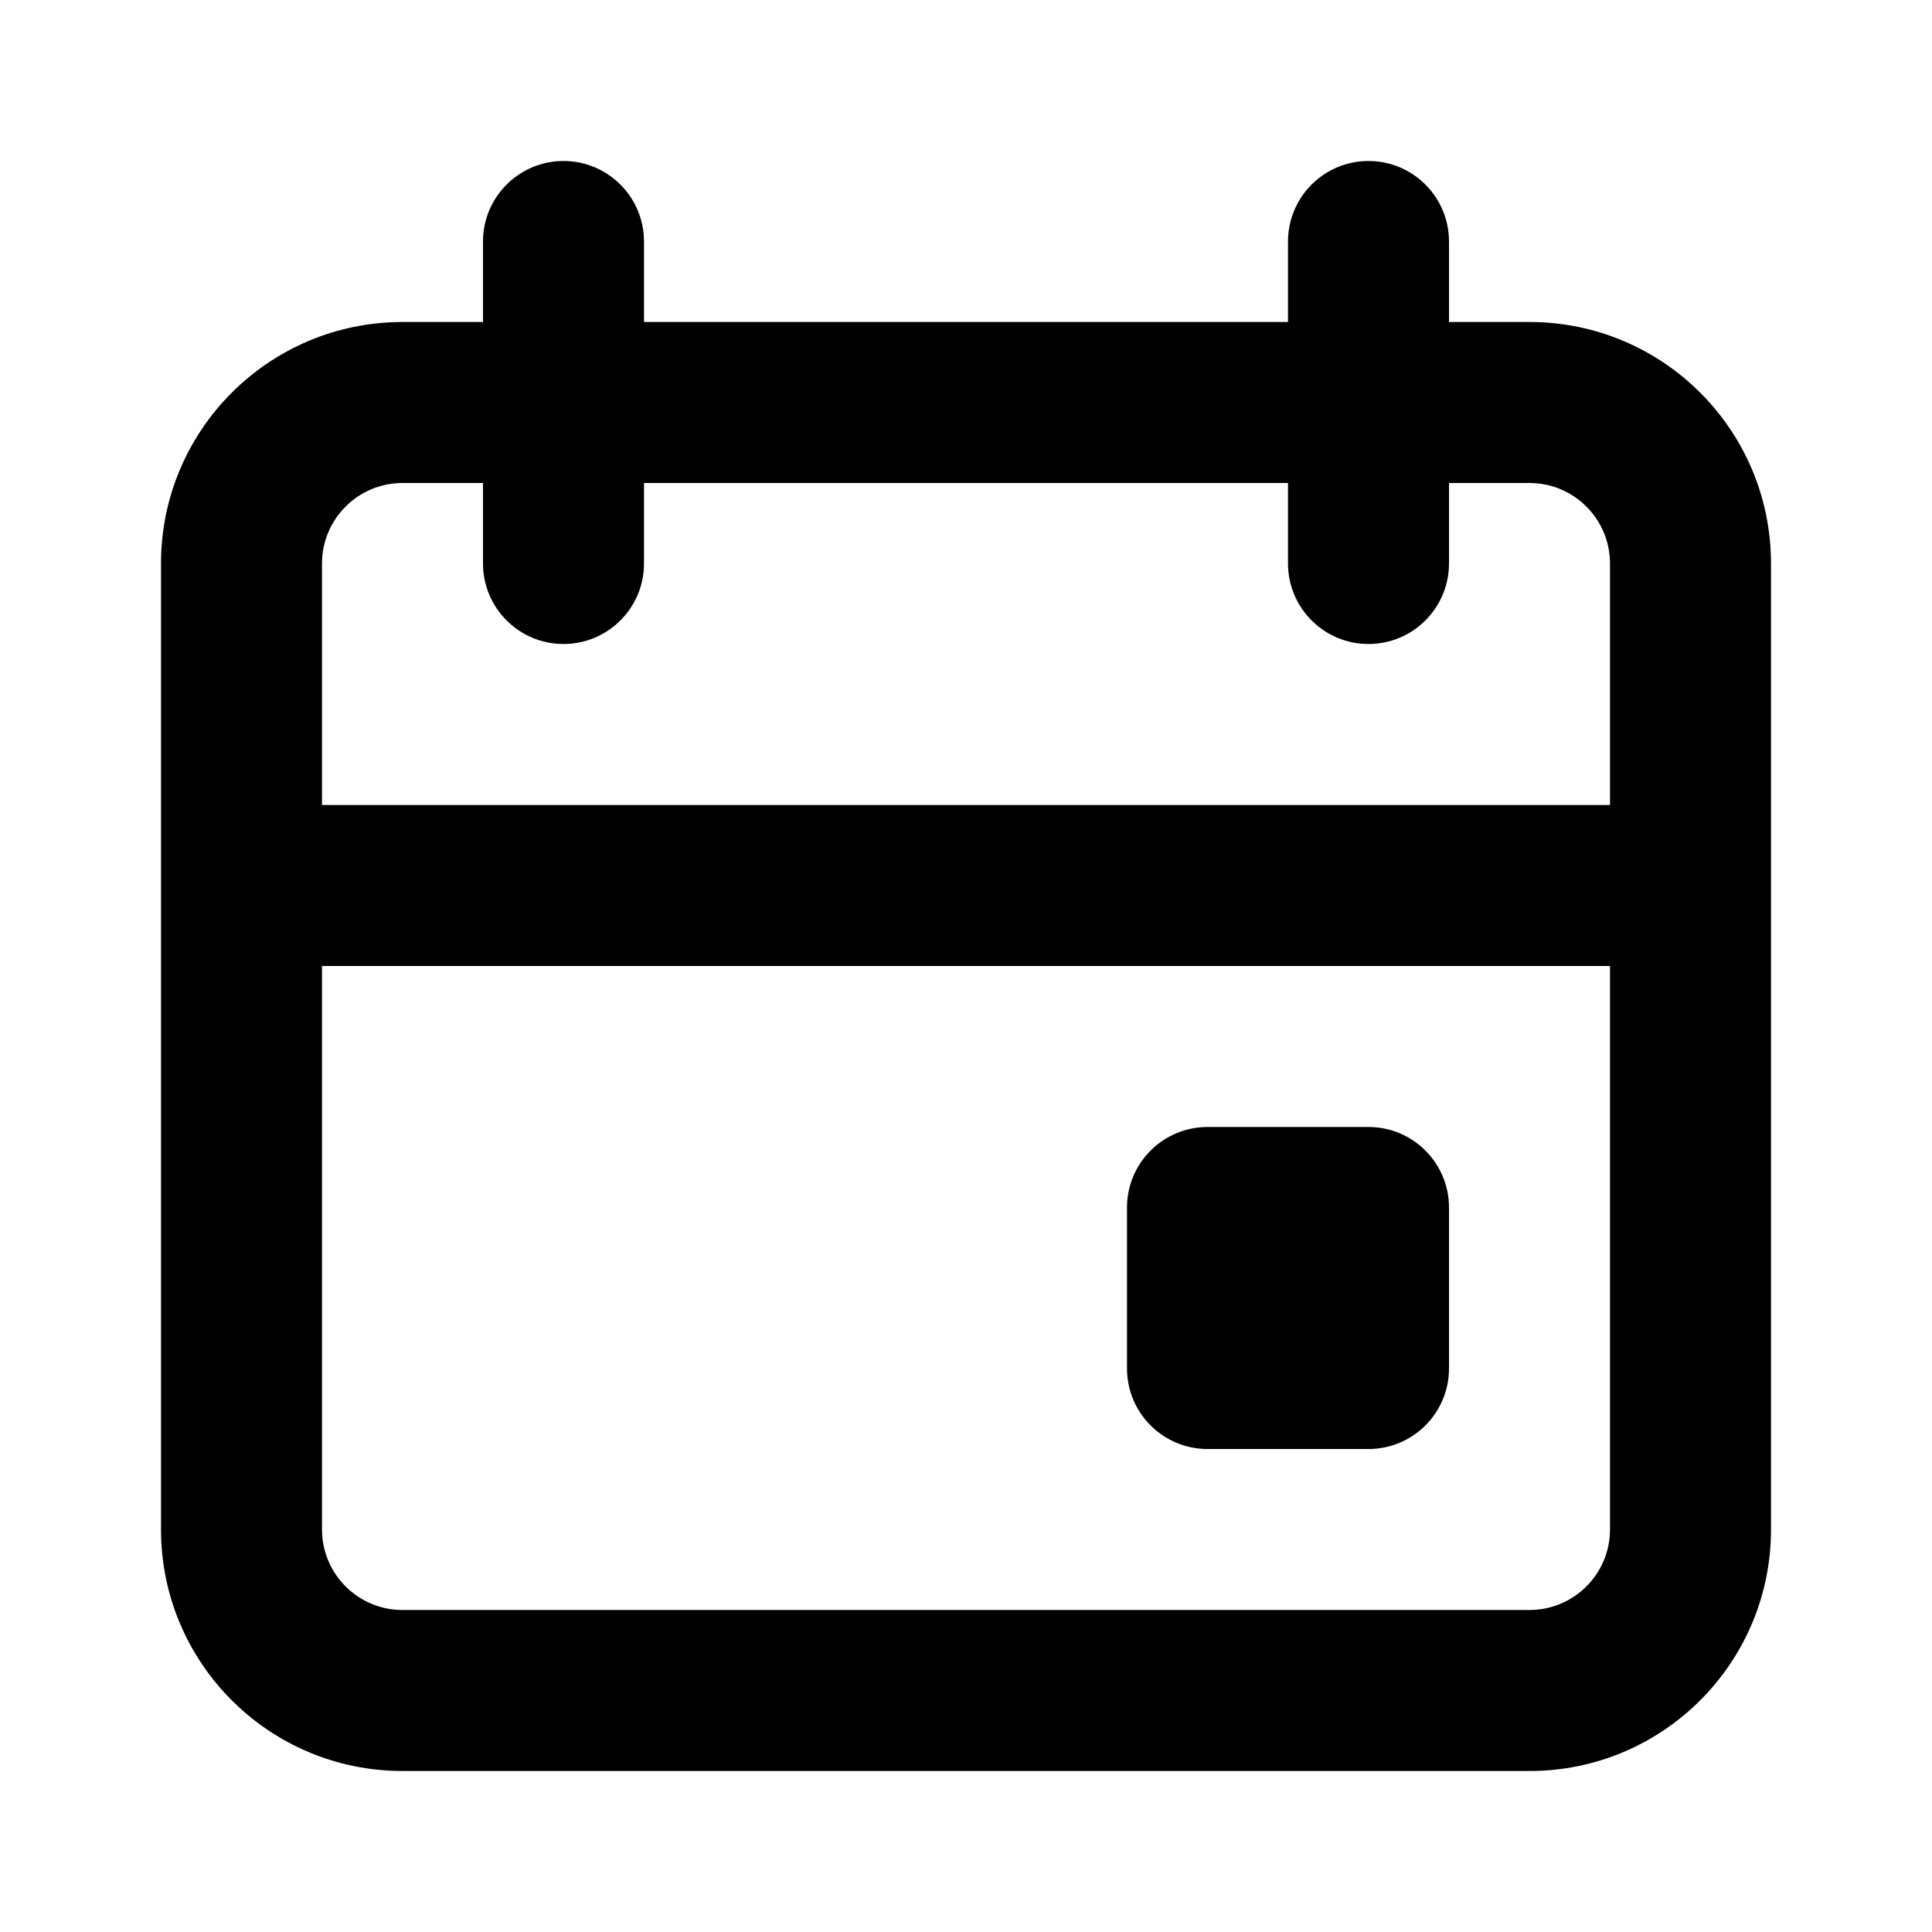
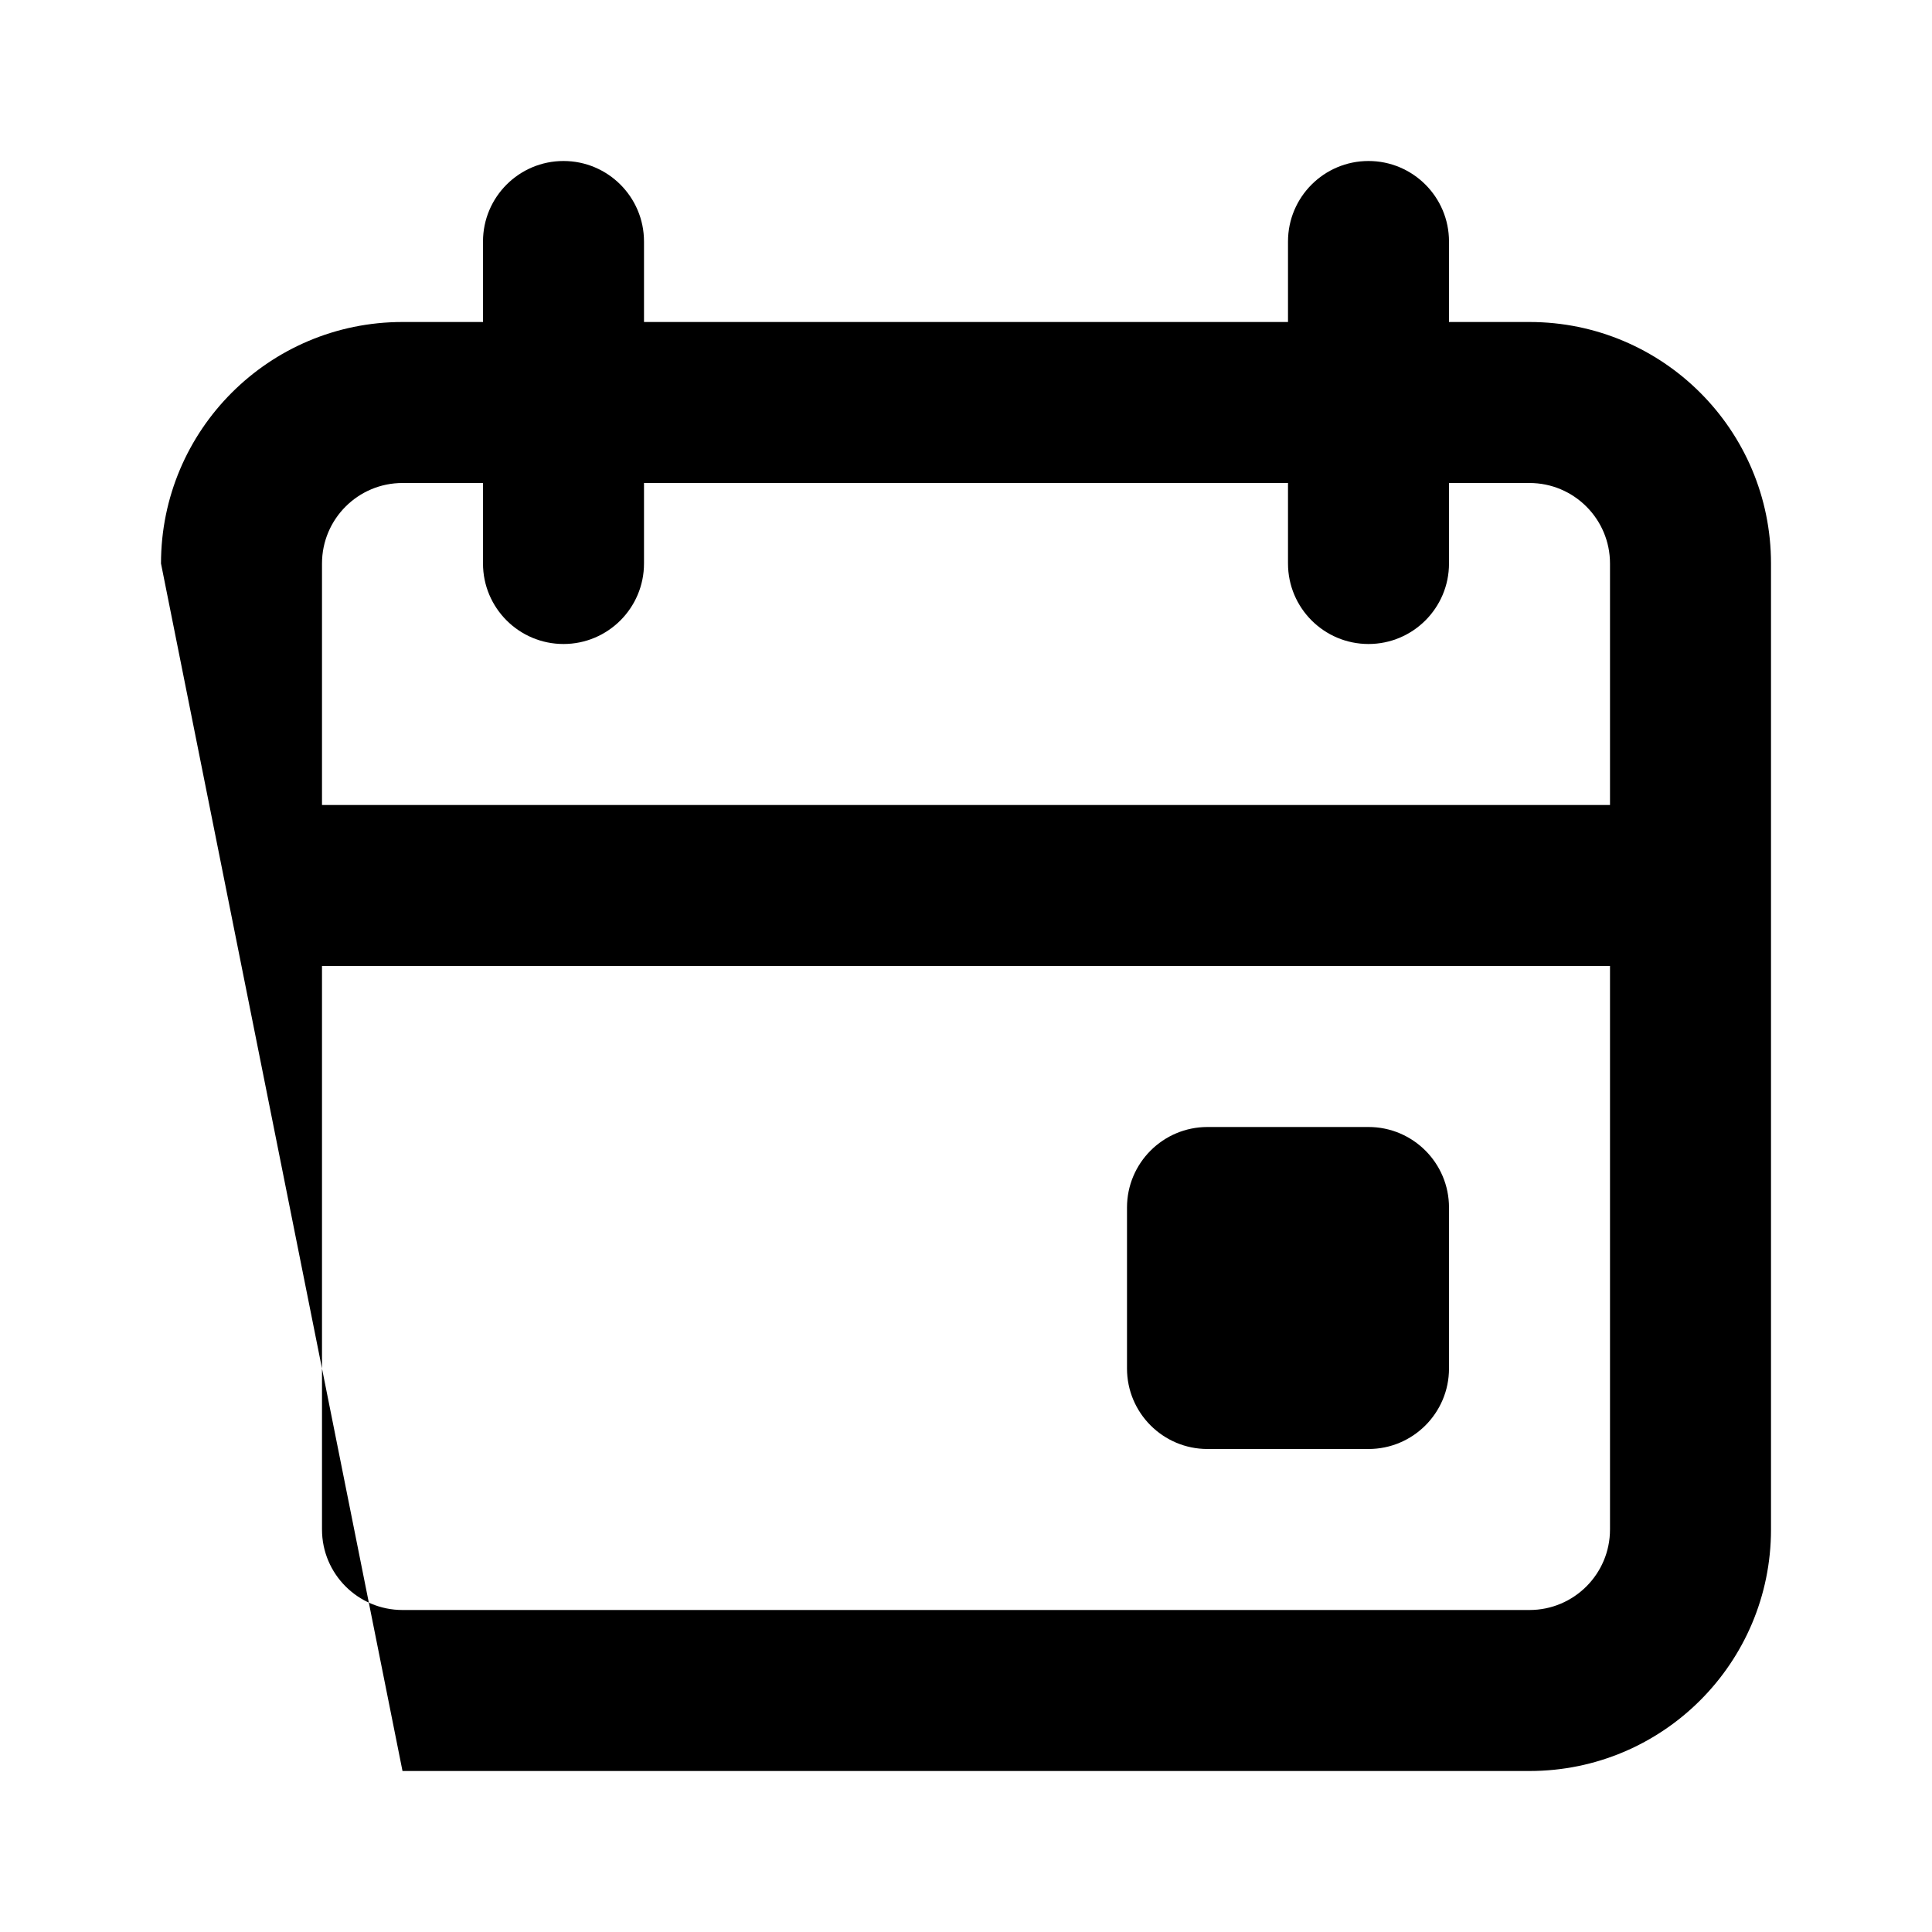
<svg xmlns="http://www.w3.org/2000/svg" fill="#000000" width="800px" height="800px" viewBox="0 0 24 24">
-   <path fill-rule="evenodd" d="M17,2 C17.552,2 18,2.448 18,3 L18,4 L19,4 C20.657,4 22,5.343 22,7 L22,19 C22,20.657 20.657,22 19,22 L5,22 C3.343,22 2,20.657 2,19 L2,7 C2,5.343 3.343,4 5,4 L6,4 L6,3 C6,2.448 6.448,2 7,2 C7.552,2 8,2.448 8,3 L8,4 L16,4 L16,3 C16,2.448 16.448,2 17,2 Z M20,12 L4,12 L4,19 C4,19.552 4.448,20 5,20 L19,20 C19.552,20 20,19.552 20,19 L20,12 Z M17,14 C17.552,14 18,14.448 18,15 L18,17 C18,17.552 17.552,18 17,18 L15,18 C14.448,18 14,17.552 14,17 L14,15 C14,14.448 14.448,14 15,14 L17,14 Z M6,6 L5,6 C4.448,6 4,6.448 4,7 L4,10 L20,10 L20,7 C20,6.448 19.552,6 19,6 L18,6 L18,7 C18,7.552 17.552,8 17,8 C16.448,8 16,7.552 16,7 L16,6 L8,6 L8,7 C8,7.552 7.552,8 7,8 C6.448,8 6,7.552 6,7 L6,6 Z" />
+   <path fill-rule="evenodd" d="M17,2 C17.552,2 18,2.448 18,3 L18,4 L19,4 C20.657,4 22,5.343 22,7 L22,19 C22,20.657 20.657,22 19,22 L5,22 L2,7 C2,5.343 3.343,4 5,4 L6,4 L6,3 C6,2.448 6.448,2 7,2 C7.552,2 8,2.448 8,3 L8,4 L16,4 L16,3 C16,2.448 16.448,2 17,2 Z M20,12 L4,12 L4,19 C4,19.552 4.448,20 5,20 L19,20 C19.552,20 20,19.552 20,19 L20,12 Z M17,14 C17.552,14 18,14.448 18,15 L18,17 C18,17.552 17.552,18 17,18 L15,18 C14.448,18 14,17.552 14,17 L14,15 C14,14.448 14.448,14 15,14 L17,14 Z M6,6 L5,6 C4.448,6 4,6.448 4,7 L4,10 L20,10 L20,7 C20,6.448 19.552,6 19,6 L18,6 L18,7 C18,7.552 17.552,8 17,8 C16.448,8 16,7.552 16,7 L16,6 L8,6 L8,7 C8,7.552 7.552,8 7,8 C6.448,8 6,7.552 6,7 L6,6 Z" />
</svg>